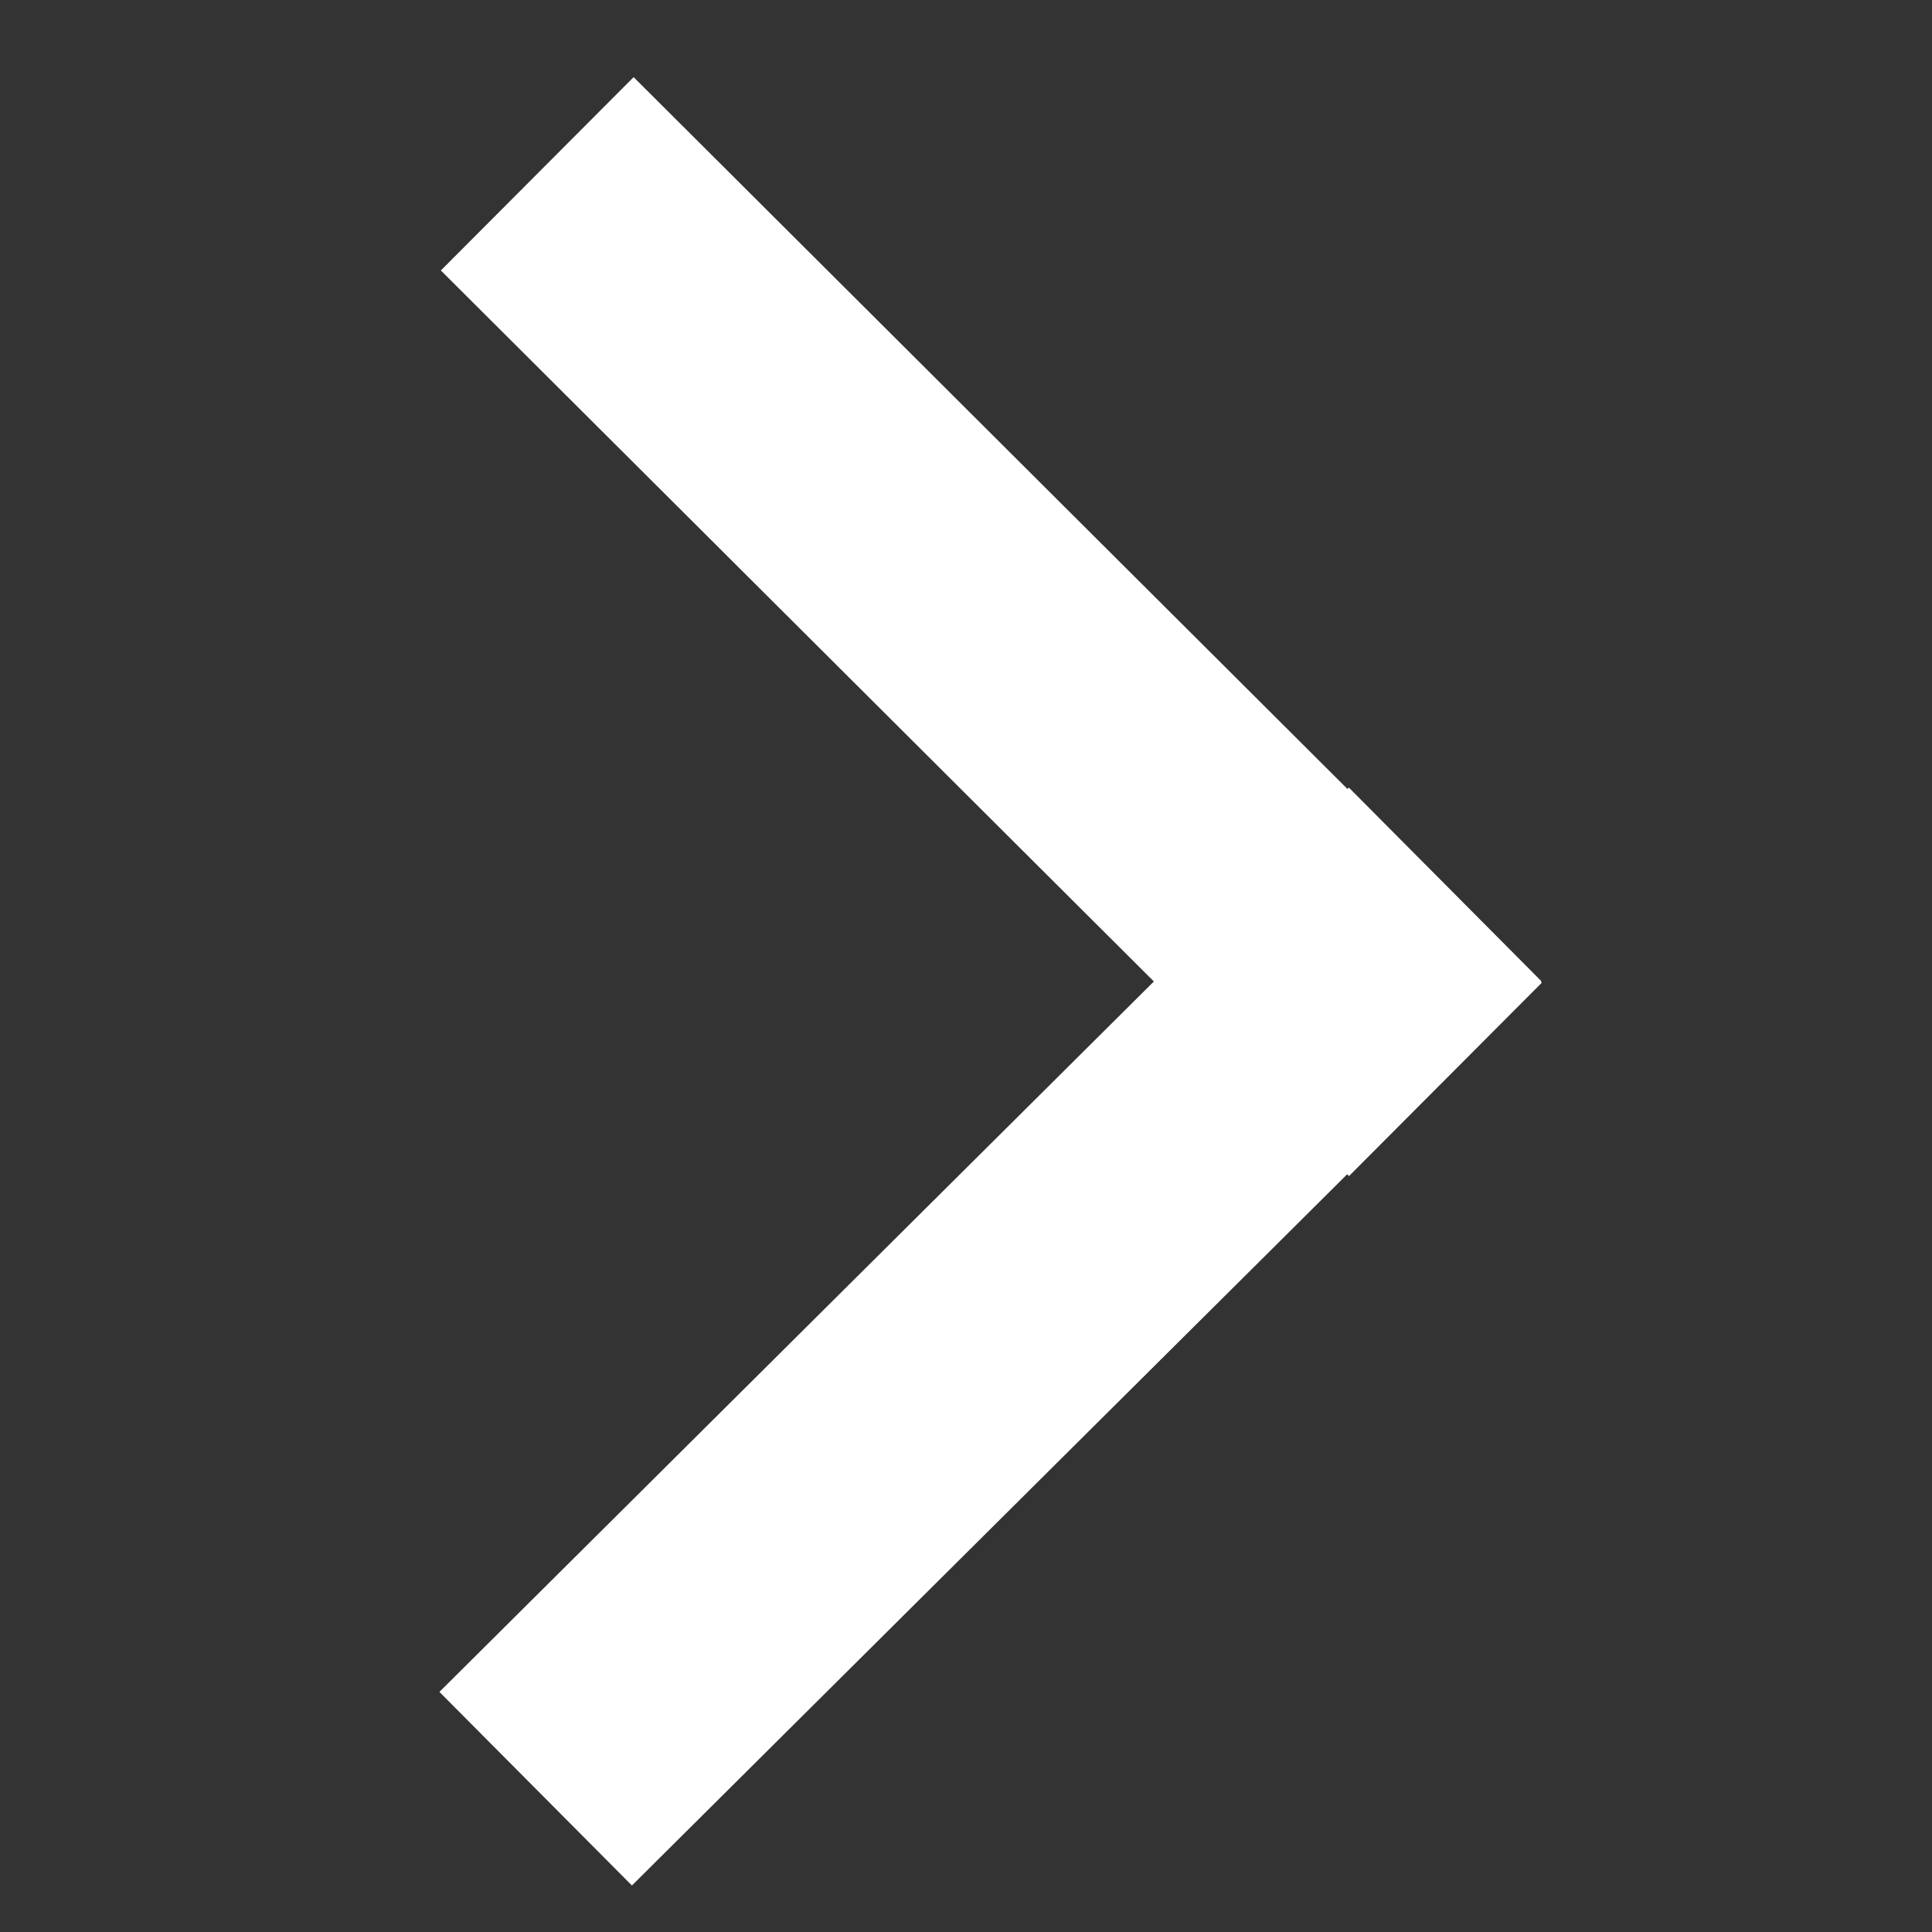
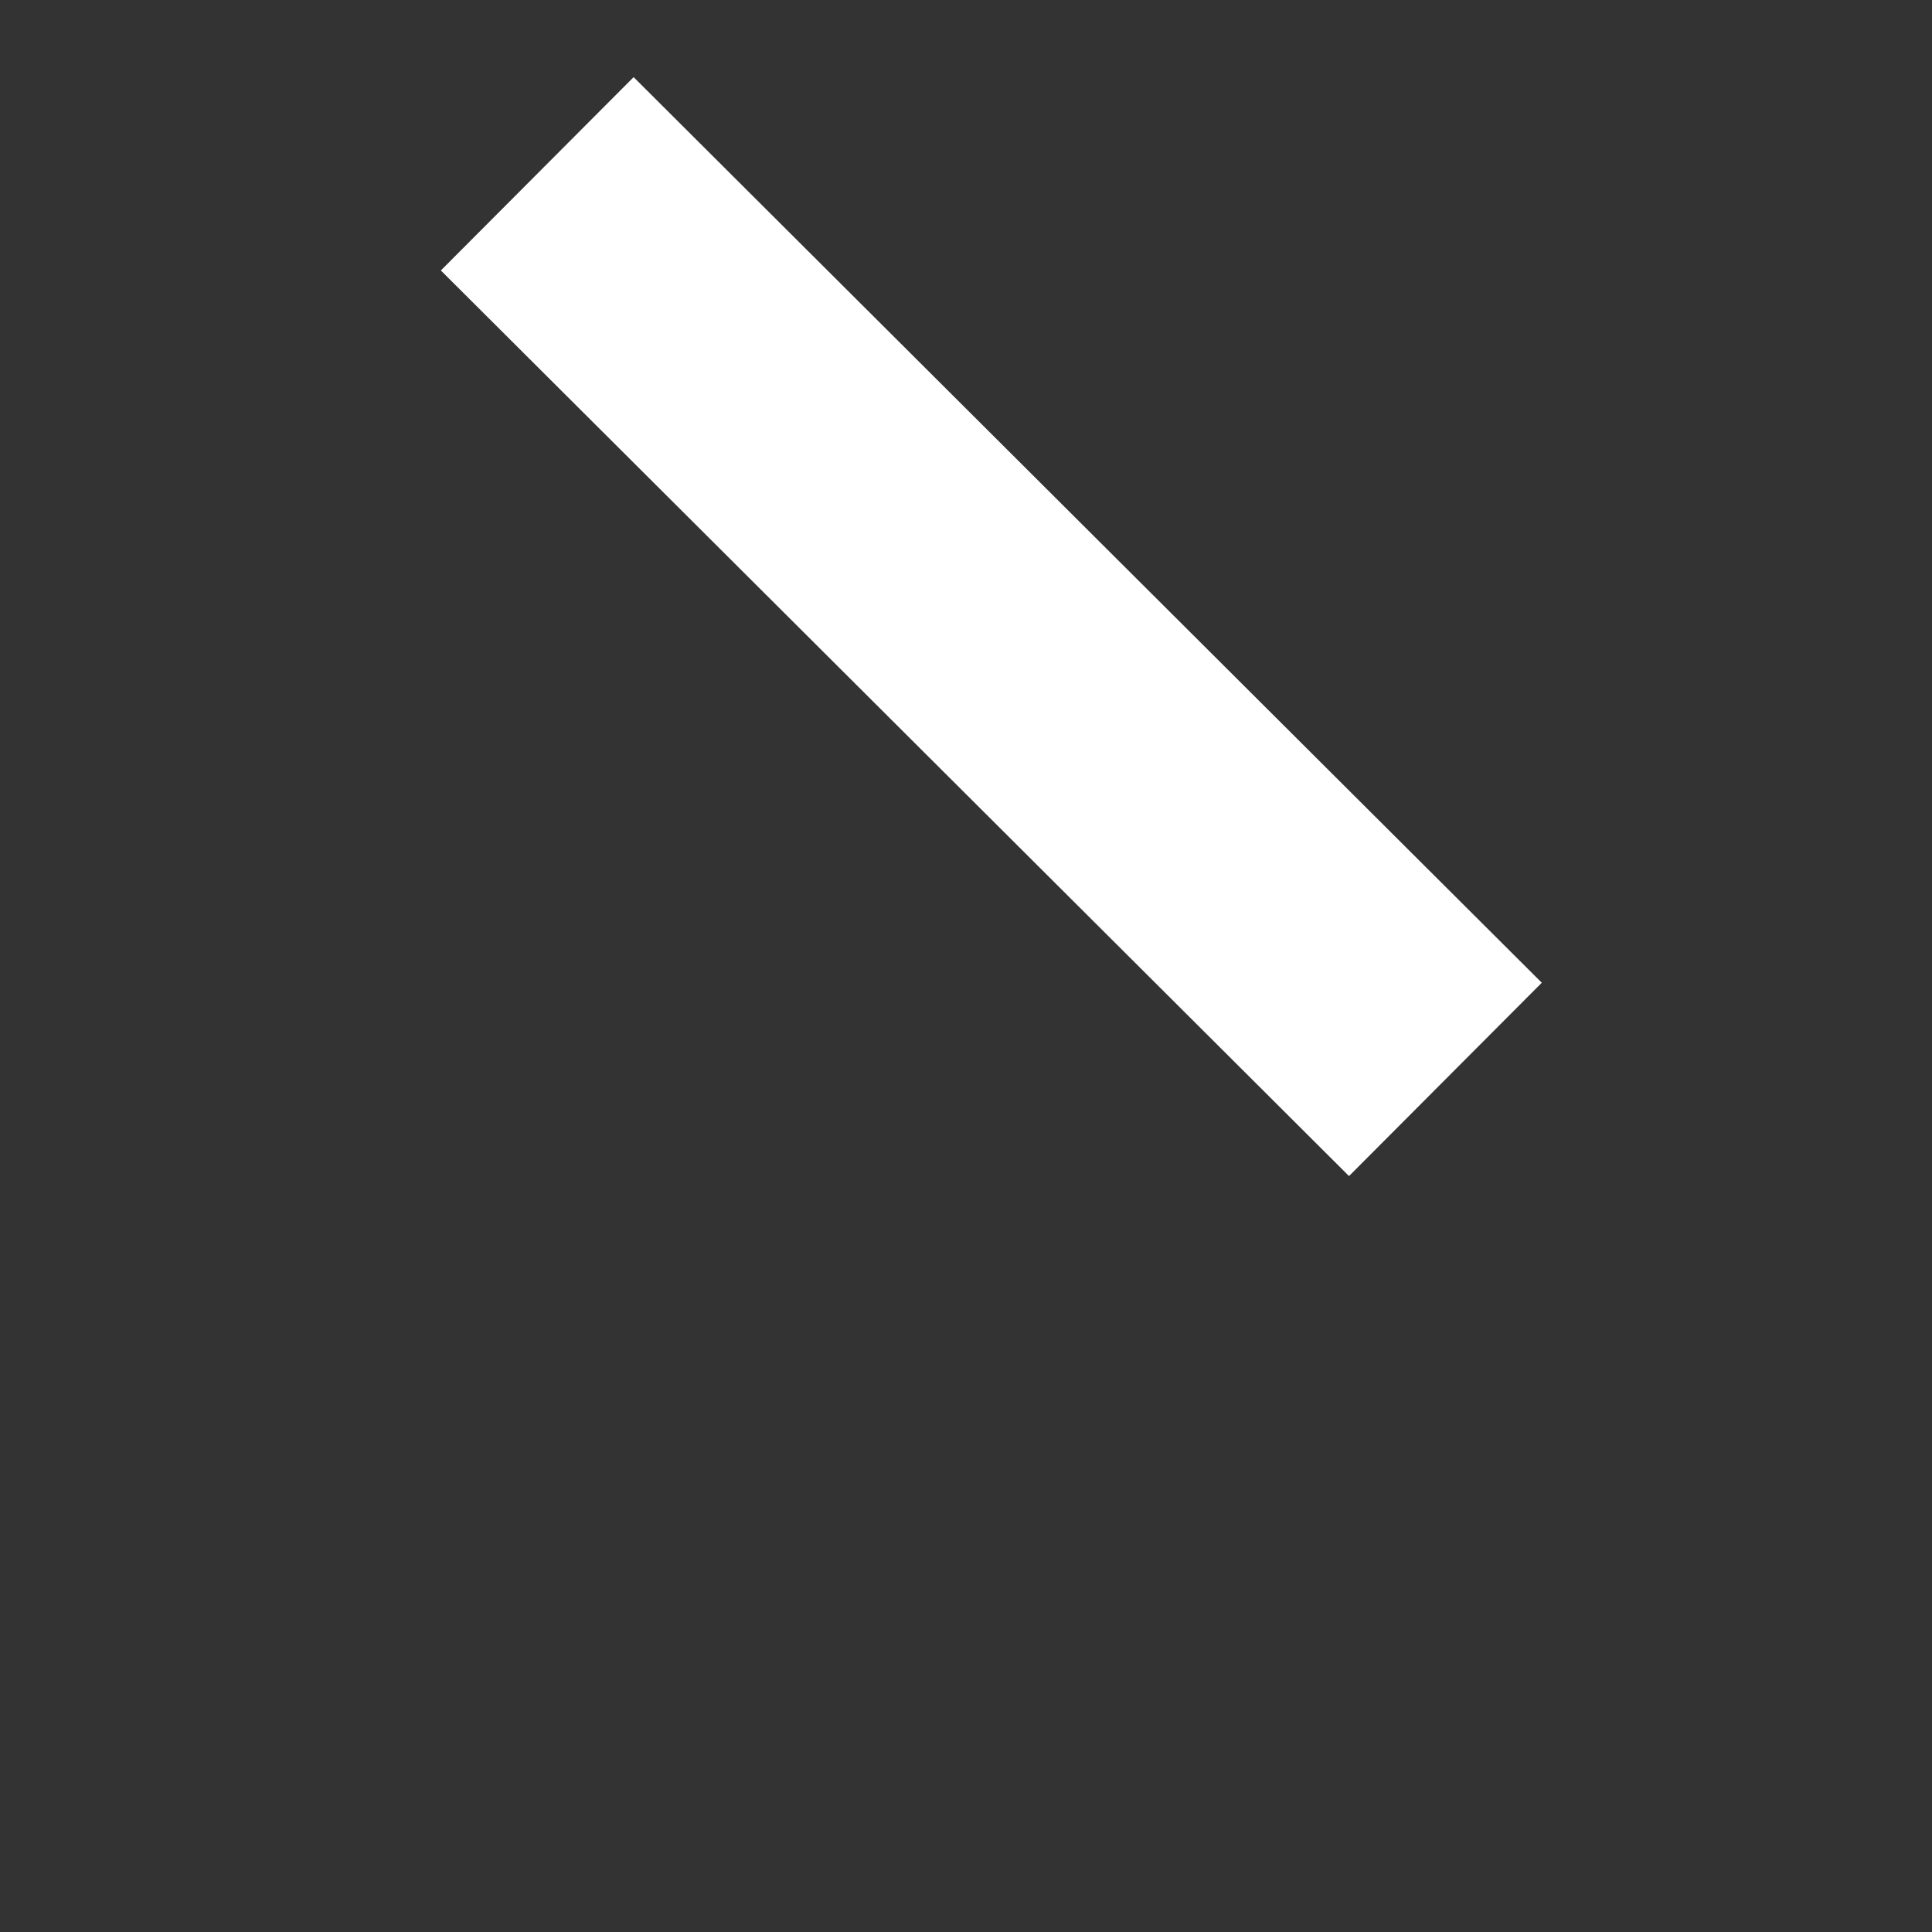
<svg xmlns="http://www.w3.org/2000/svg" xmlns:ns1="http://www.inkscape.org/namespaces/inkscape" xmlns:ns2="http://sodipodi.sourceforge.net/DTD/sodipodi-0.dtd" width="15mm" height="15mm" viewBox="0 0 15 15" version="1.1" id="svg48964" ns1:version="1.1 (c68e22c387, 2021-05-23)" ns2:docname="next.svg">
  <rect x="0" y="0" width="15" height="15" fill="#333333" stroke="none" />
  <ns2:namedview id="namedview48966" pagecolor="#000000" bordercolor="#999999" borderopacity="1" ns1:pageshadow="0" ns1:pageopacity="0" ns1:pagecheckerboard="0" ns1:document-units="mm" showgrid="true" ns1:zoom="2.6832492" ns1:cx="20.683878" ns1:cy="91.493552" ns1:window-width="1680" ns1:window-height="997" ns1:window-x="-8" ns1:window-y="-8" ns1:window-maximized="1" ns1:current-layer="layer1" width="10mm" ns1:snap-global="false">
    <ns1:grid type="xygrid" id="grid1105" />
  </ns2:namedview>
  <defs id="defs48961">
    <linearGradient id="linearGradient51343" ns1:swatch="solid">
      <stop style="stop-color:#ee0000;stop-opacity:1;" offset="0" id="stop51341" />
    </linearGradient>
    <clipPath clipPathUnits="userSpaceOnUse" id="clipPath7643">
      <rect style="fill:none;stroke:#000000;stroke-width:0.03;stroke-opacity:1;paint-order:fill markers stroke" id="rect7645" width="4.654" height="4.99" x="46.943" y="25.49" transform="matrix(1,-0.013,0.015,1,0,0)" />
    </clipPath>
  </defs>
  <g ns1:label="Ebene 1" ns1:groupmode="layer" id="layer1">
    <rect style="opacity:1;fill:#ffffff;fill-opacity:1;fill-rule:evenodd;stroke:none;stroke-width:4;stroke-opacity:1;paint-order:fill markers stroke" id="rect929" width="2.12" height="9.959" x="-3.05" y="3.907" transform="matrix(-0.706,0.708,0.708,0.706,0,0)" />
-     <rect style="opacity:1;fill:#ffffff;fill-opacity:1;fill-rule:evenodd;stroke:none;stroke-width:4;stroke-opacity:1;paint-order:fill markers stroke" id="rect929-2" width="2.12" height="9.959" x="11.722" y="-6.844" transform="matrix(0.705,0.709,0.709,-0.705,0,0)" />
  </g>
</svg>